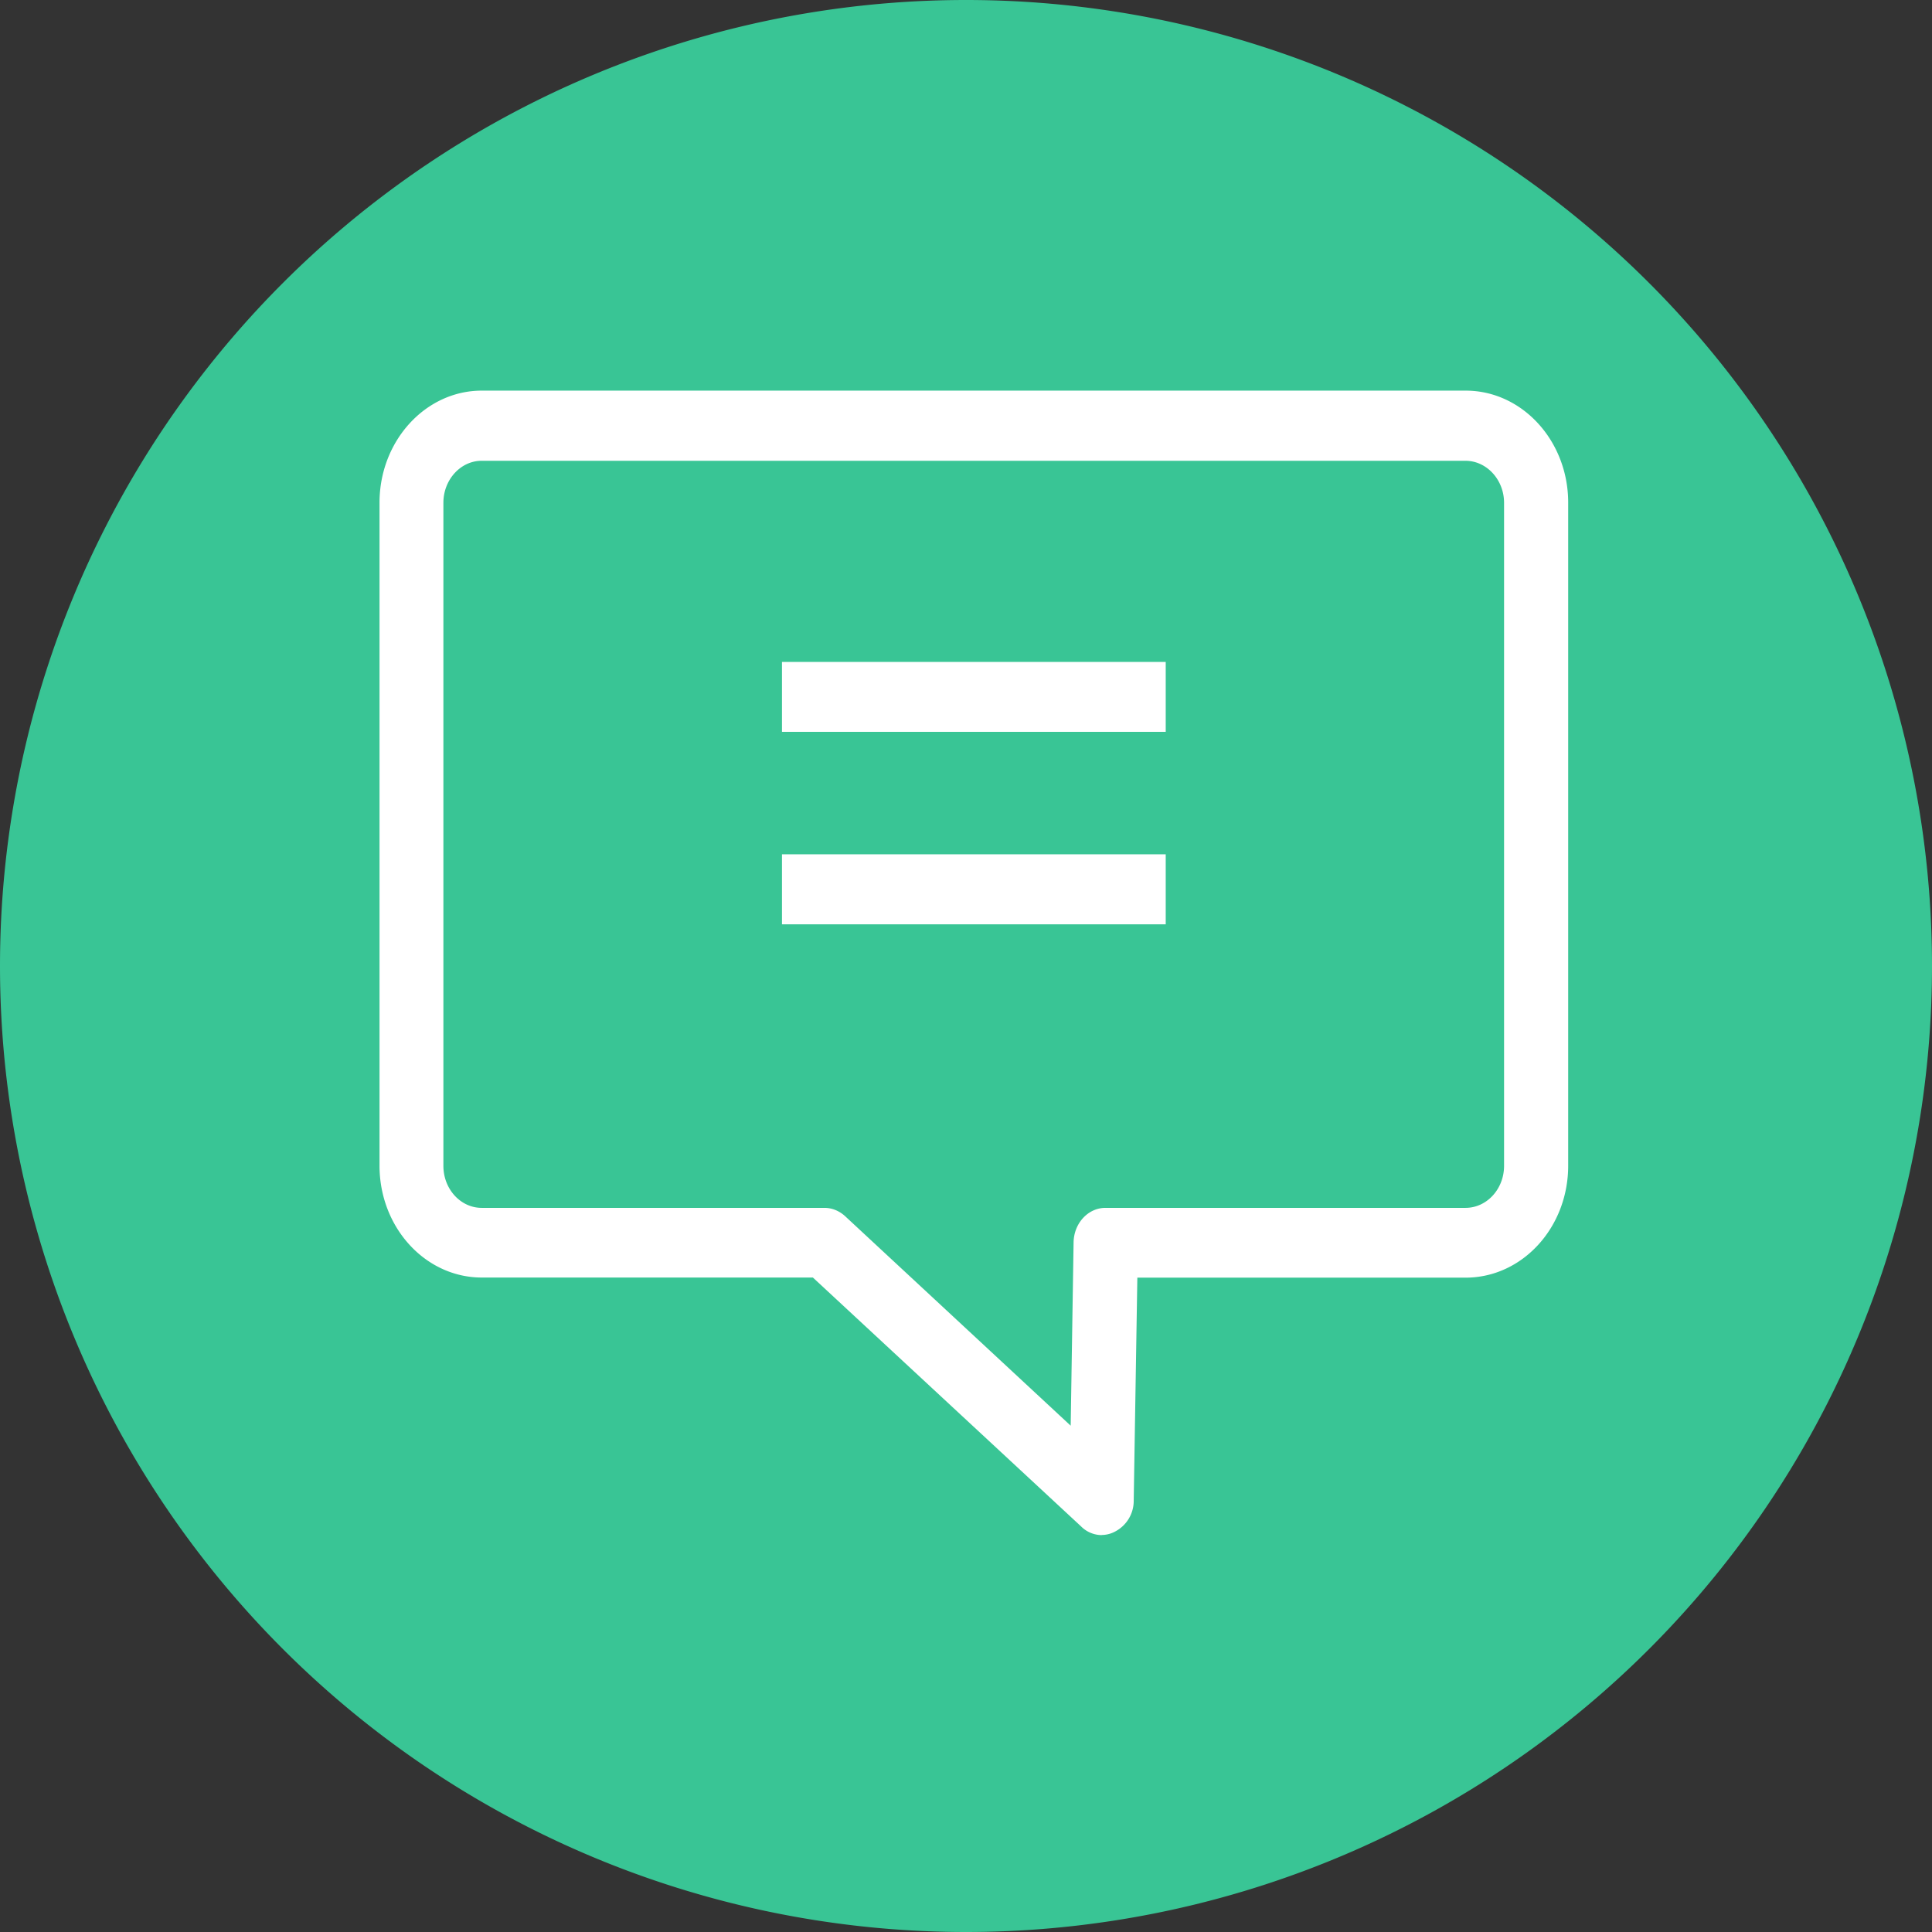
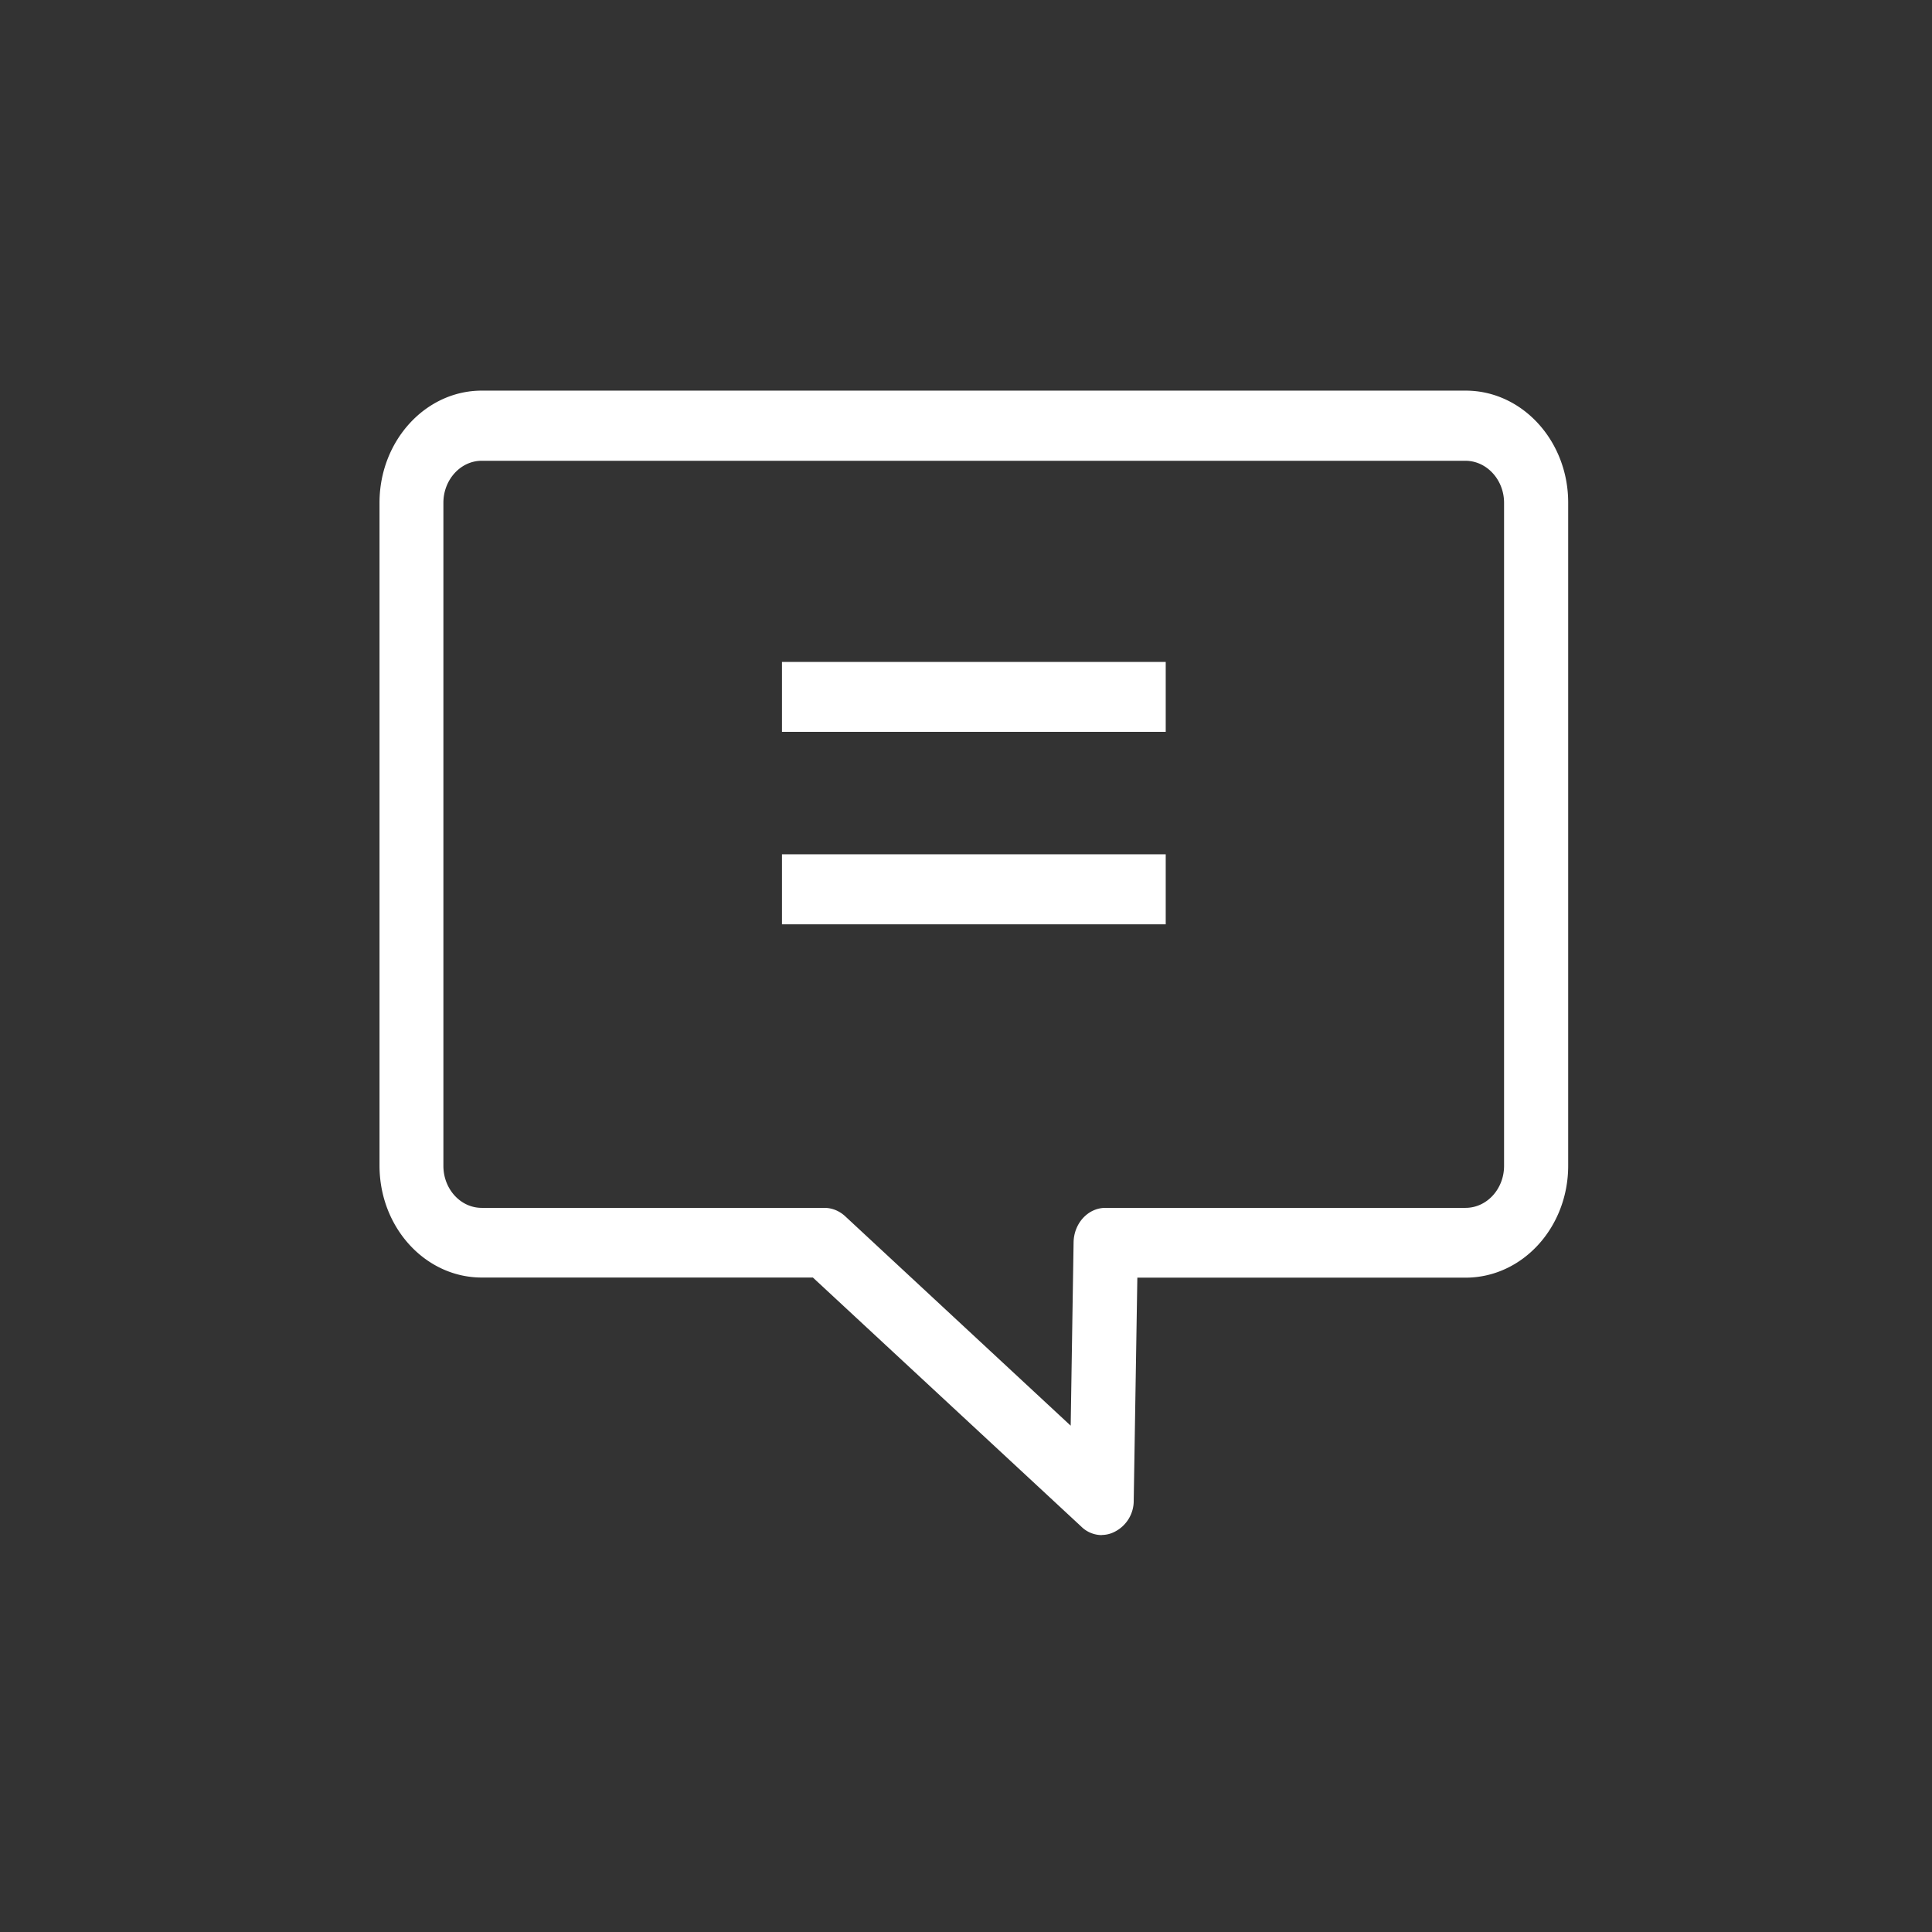
<svg xmlns="http://www.w3.org/2000/svg" t="1731671309774" class="icon" viewBox="0 0 1024 1024" version="1.1" p-id="11977" width="400" height="400">
  <rect x="0" y="0" width="1024" height="1024" fill="#333333" stroke="none" />
-   <path d="M512 512m-512 0a512 512 0 1 0 1024 0 512 512 0 1 0-1024 0Z" fill="#39C595" p-id="11978" />
  <path d="M583.936 813.632a15.488 15.488 0 0 1-10.88-4.544L430.848 677.12H255.36c-29.888 0-54.208-26.496-54.208-59.328v-351.36c0-32.704 24.32-59.392 54.208-59.392h521.472c30.016 0 54.336 26.688 54.336 59.328v351.488c0 32.768-24.32 59.328-54.4 59.328H602.816l-1.92 118.08a18.368 18.368 0 0 1-9.92 16.512 15.04 15.04 0 0 1-7.04 1.792zM255.296 244.224c-11.136 0-20.288 9.984-20.288 22.272v351.424c0 12.352 9.152 22.272 20.288 22.272h181.632c4.096 0 7.936 1.6 11.008 4.416l119.552 111.04 1.536-97.216c0.192-10.112 7.68-18.24 16.896-18.24h190.848c11.2 0 20.416-9.92 20.416-22.272V266.496c0-12.224-9.216-22.272-20.48-22.272H255.36z m159.168 106.624h203.392v37.056H414.464v-37.056z m0 101.952h203.392v37.12H414.464v-37.12z" fill="#FFFFFF" p-id="11979" />
</svg>